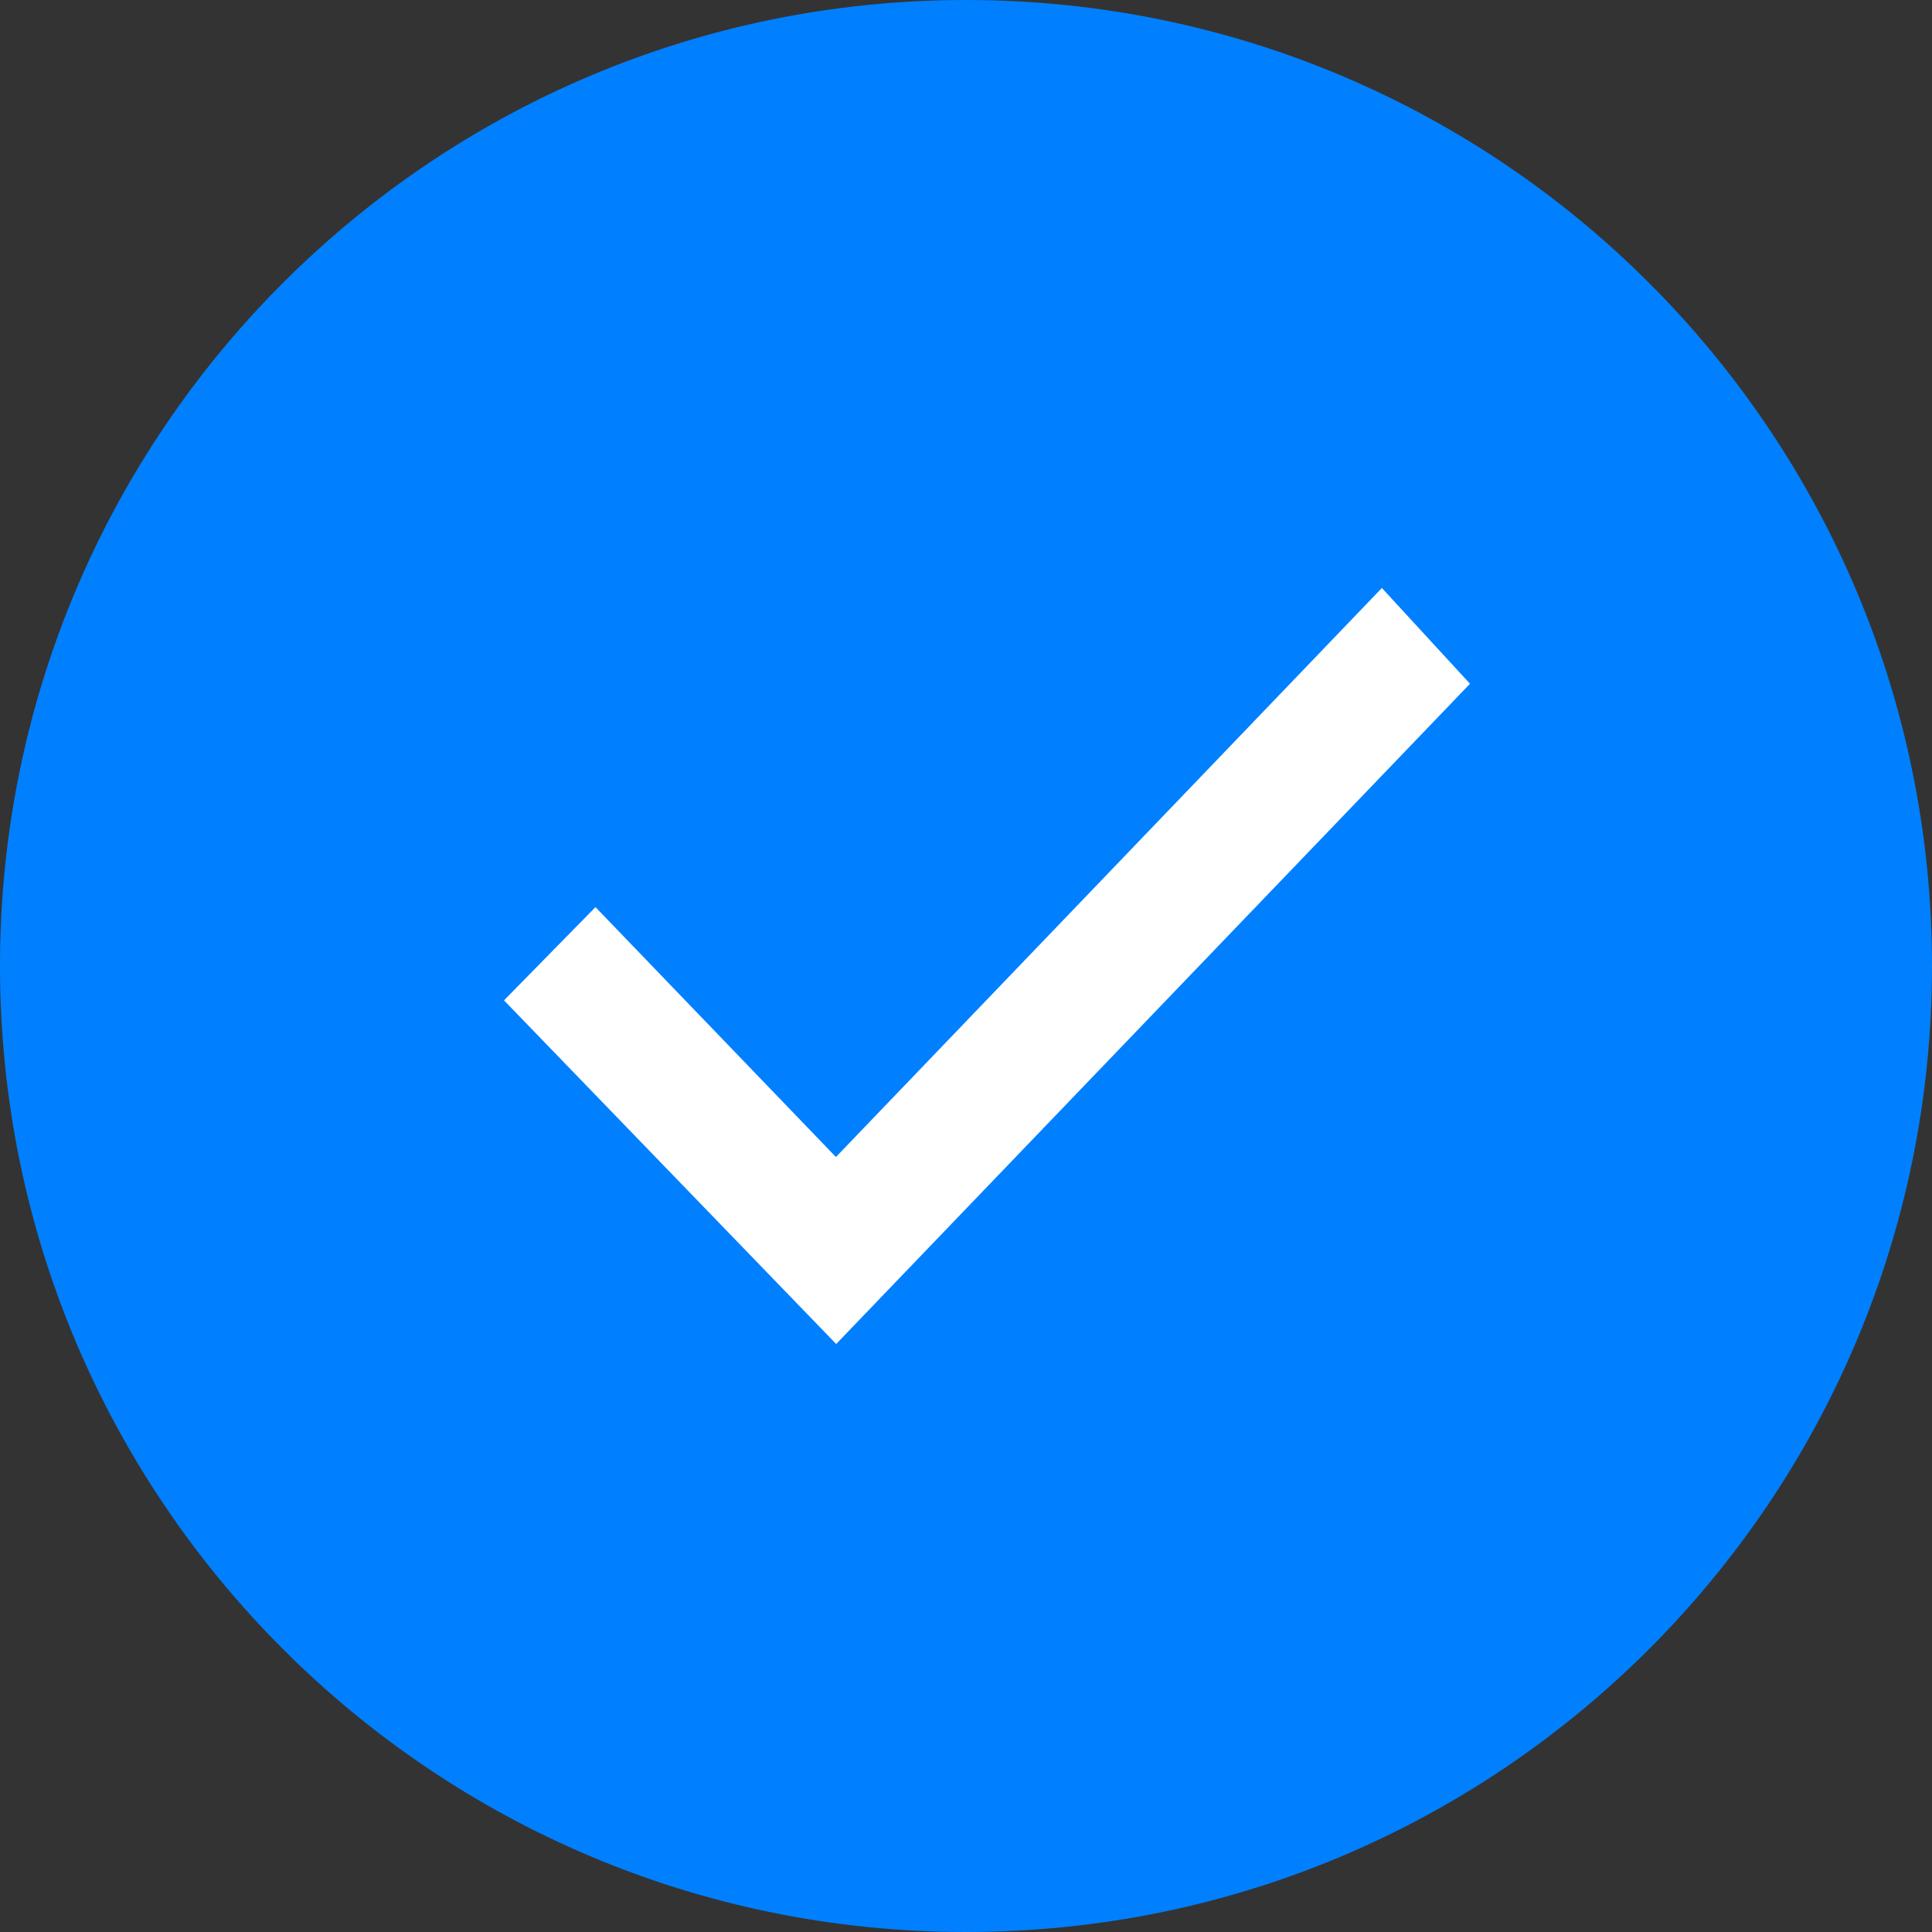
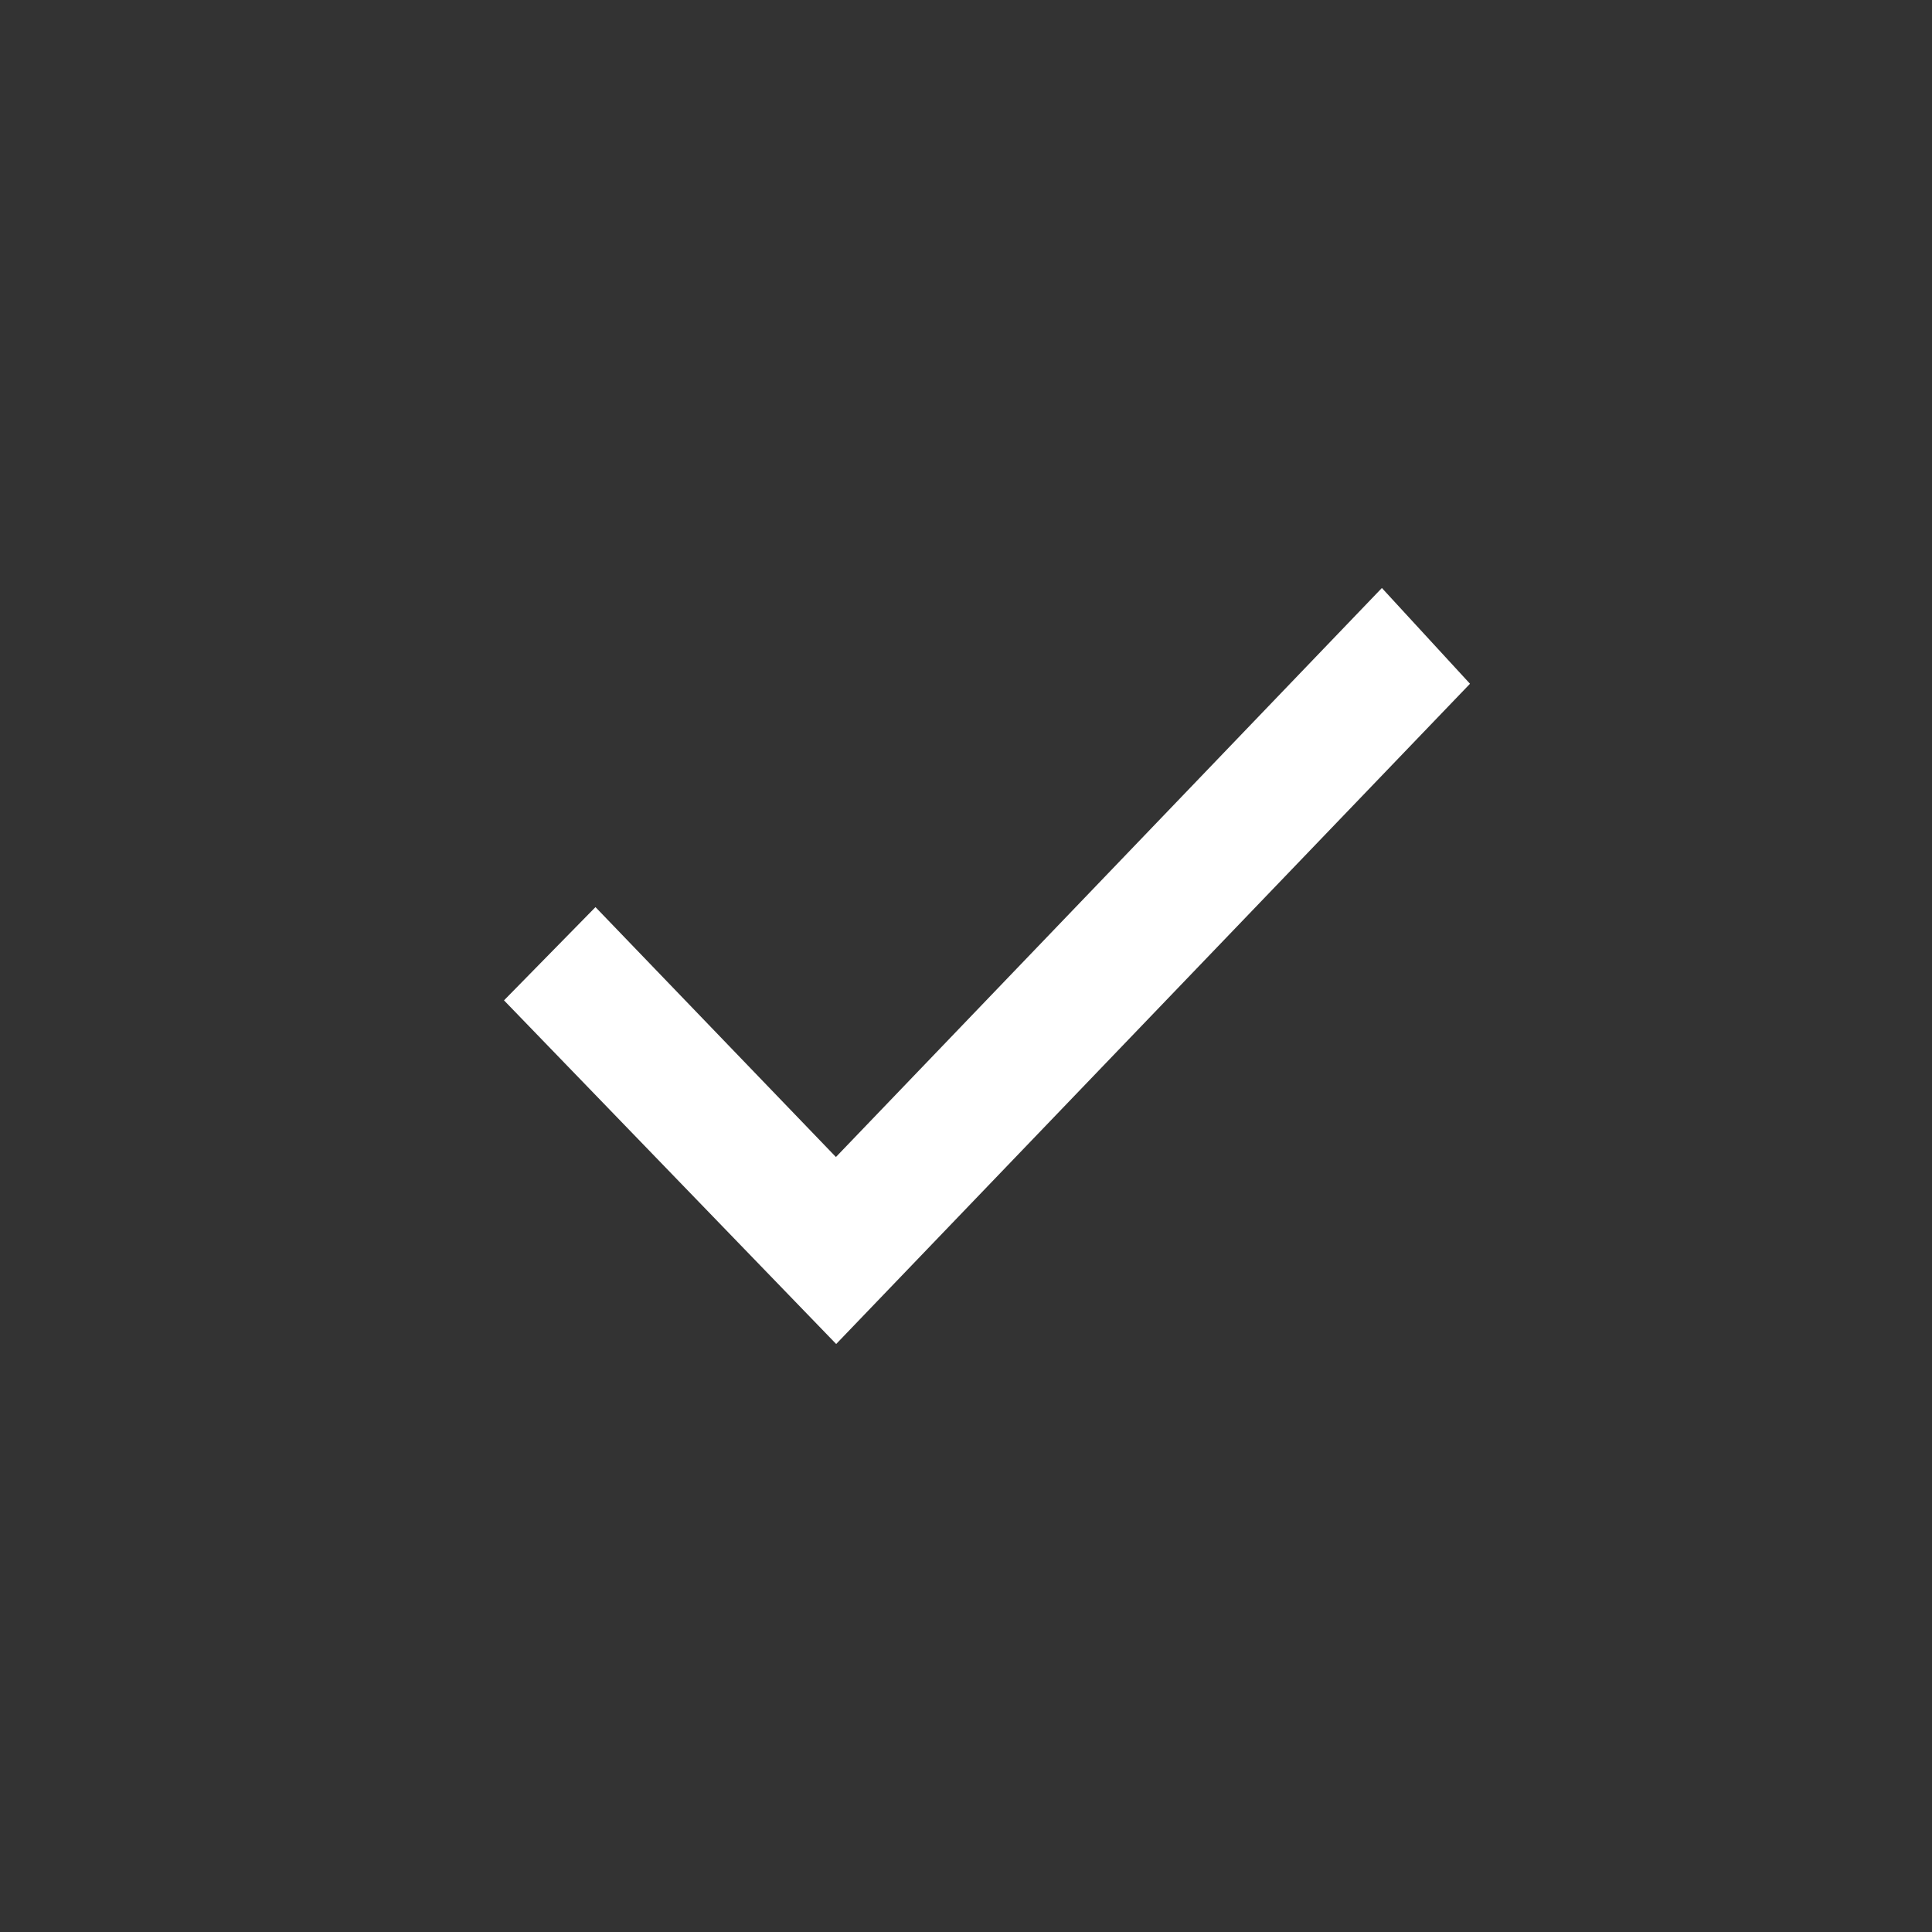
<svg xmlns="http://www.w3.org/2000/svg" width="46" height="46" viewBox="0 0 46 46" fill="none">
  <rect x="0" y="0" width="46" height="46" fill="#333333" stroke="none" />
-   <path d="M23 46C35.703 46 46 35.703 46 23C46 10.297 35.703 0 23 0C10.297 0 0 10.297 0 23C0 35.703 10.297 46 23 46Z" fill="#0080FF" />
  <path d="M19.909 32C17.27 29.27 14.634 26.543 12 23.818C12.727 23.077 13.447 22.342 14.178 21.598C16.058 23.551 17.97 25.538 19.903 27.548C24.239 23.029 28.558 18.527 32.902 14C33.622 14.783 34.321 15.543 35 16.28C29.992 21.496 24.945 26.755 19.909 32Z" fill="white" />
</svg>